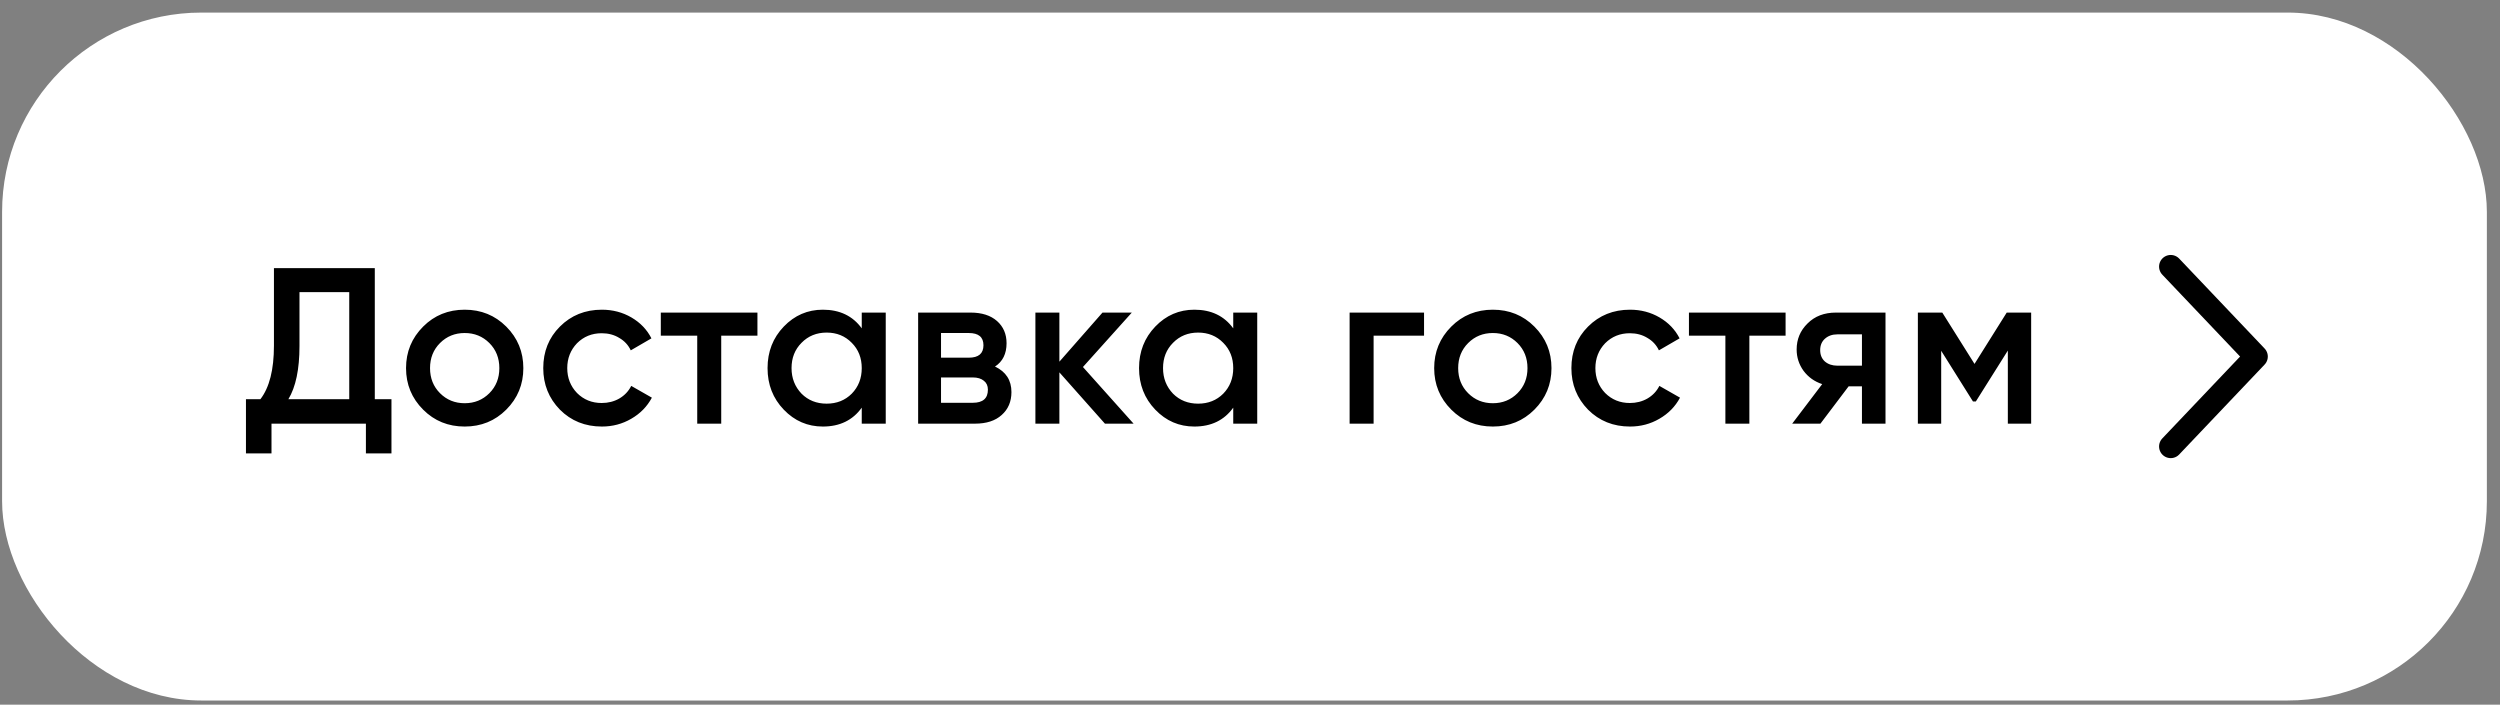
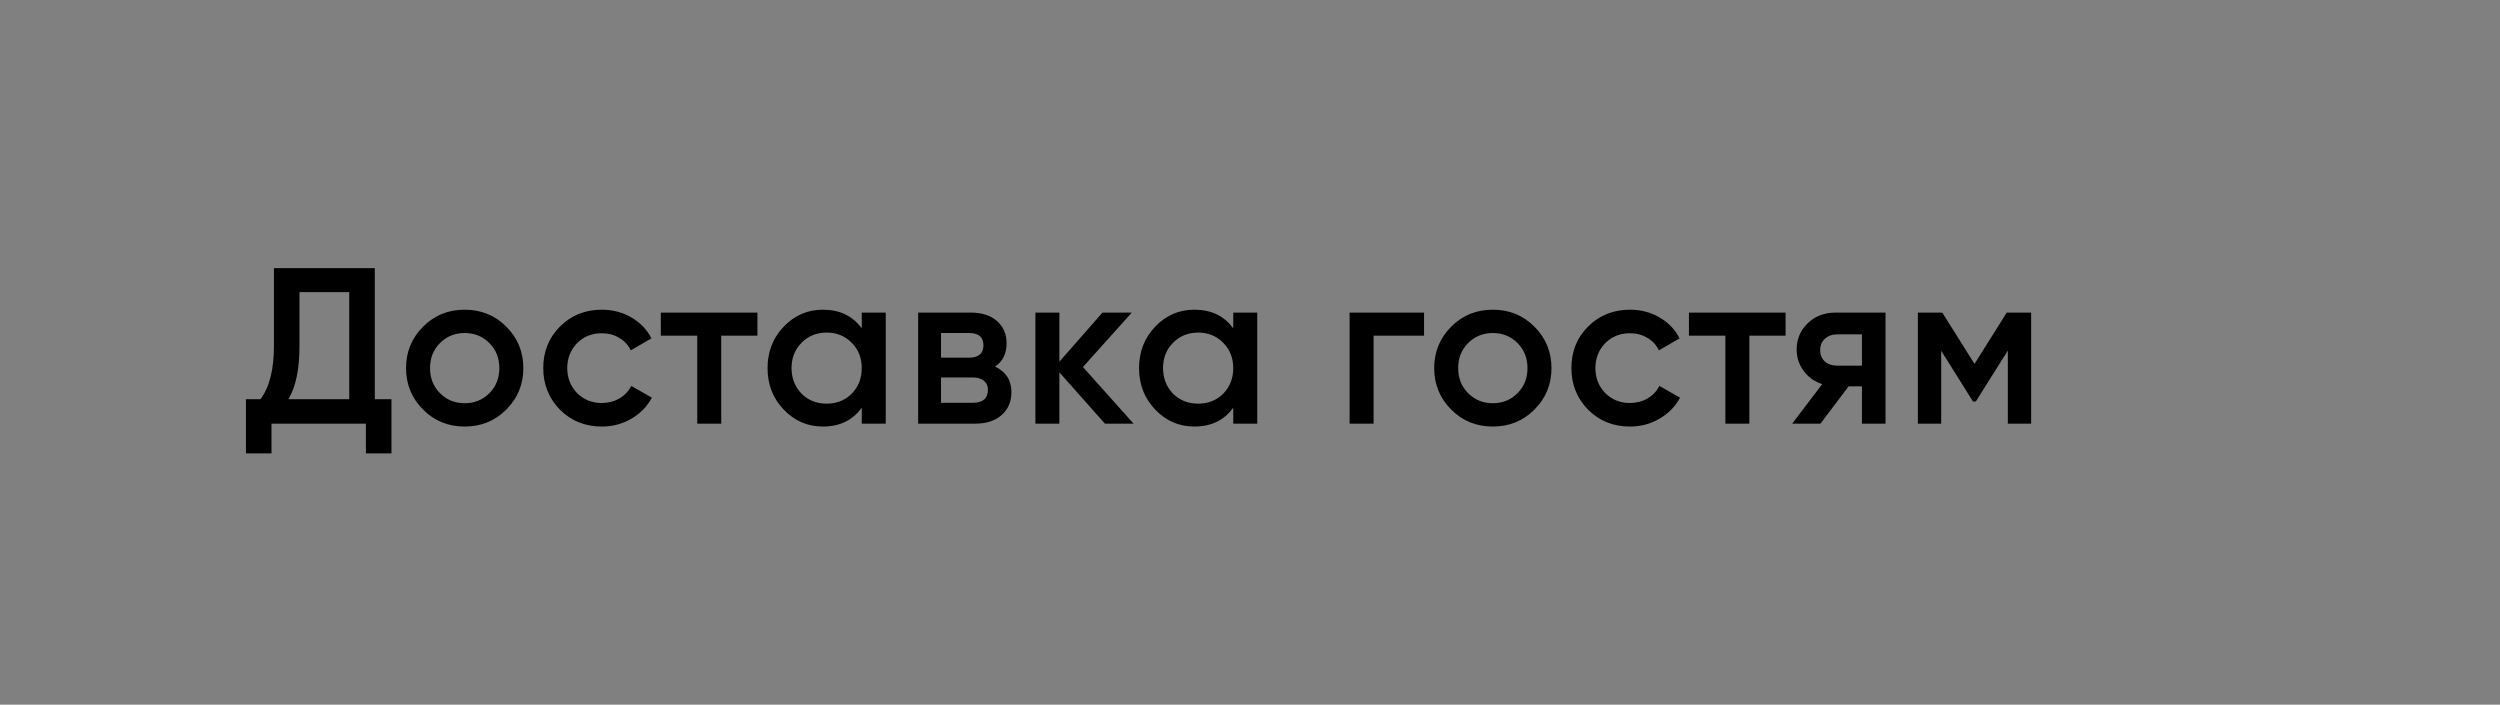
<svg xmlns="http://www.w3.org/2000/svg" width="149" height="42" viewBox="0 0 149 42" fill="none">
  <rect x="0" y="0" width="149" height="42" fill="#808080" stroke="none" />
-   <rect x="0.125" y="0.75" width="148.092" height="41" rx="11.875" fill="white" />
  <path d="M22.338 15.982V23.794H23.331V27.024H21.808V25.25H16.181V27.024H14.659V23.794H15.519C16.058 23.096 16.327 22.033 16.327 20.603V15.982H22.338ZM17.187 23.794H20.815V17.412H17.849V20.629C17.849 22.006 17.629 23.061 17.187 23.794ZM30.171 24.416C29.5 25.087 28.675 25.422 27.695 25.422C26.716 25.422 25.89 25.087 25.22 24.416C24.54 23.736 24.2 22.911 24.2 21.94C24.2 20.969 24.54 20.144 25.22 19.464C25.89 18.793 26.716 18.458 27.695 18.458C28.675 18.458 29.5 18.793 30.171 19.464C30.851 20.144 31.191 20.969 31.191 21.94C31.191 22.911 30.851 23.736 30.171 24.416ZM25.63 21.94C25.63 22.54 25.828 23.039 26.226 23.436C26.623 23.833 27.113 24.032 27.695 24.032C28.278 24.032 28.768 23.833 29.165 23.436C29.562 23.039 29.761 22.54 29.761 21.94C29.761 21.34 29.562 20.841 29.165 20.444C28.768 20.047 28.278 19.848 27.695 19.848C27.113 19.848 26.623 20.047 26.226 20.444C25.828 20.841 25.63 21.34 25.63 21.94ZM35.873 25.422C34.876 25.422 34.041 25.087 33.371 24.416C32.709 23.736 32.378 22.911 32.378 21.94C32.378 20.951 32.709 20.126 33.371 19.464C34.041 18.793 34.876 18.458 35.873 18.458C36.517 18.458 37.104 18.612 37.634 18.921C38.163 19.23 38.561 19.645 38.825 20.166L37.594 20.881C37.444 20.563 37.215 20.316 36.906 20.139C36.606 19.954 36.257 19.861 35.86 19.861C35.277 19.861 34.787 20.06 34.39 20.457C34.002 20.863 33.808 21.358 33.808 21.94C33.808 22.523 34.002 23.017 34.39 23.423C34.787 23.82 35.277 24.019 35.86 24.019C36.248 24.019 36.597 23.93 36.906 23.754C37.224 23.569 37.462 23.317 37.621 22.999L38.852 23.701C38.569 24.23 38.159 24.65 37.621 24.959C37.091 25.268 36.508 25.422 35.873 25.422ZM39.384 18.63H45.143V20.007H42.985V25.25H41.555V20.007H39.384V18.63ZM51.36 19.57V18.63H52.79V25.25H51.36V24.297C50.822 25.047 50.049 25.422 49.043 25.422C48.134 25.422 47.357 25.087 46.713 24.416C46.069 23.745 45.746 22.92 45.746 21.94C45.746 20.96 46.069 20.135 46.713 19.464C47.357 18.793 48.134 18.458 49.043 18.458C50.049 18.458 50.822 18.829 51.36 19.57ZM47.772 23.463C48.169 23.86 48.668 24.058 49.268 24.058C49.868 24.058 50.367 23.86 50.764 23.463C51.161 23.057 51.36 22.549 51.36 21.94C51.36 21.331 51.161 20.828 50.764 20.431C50.367 20.025 49.868 19.822 49.268 19.822C48.668 19.822 48.169 20.025 47.772 20.431C47.375 20.828 47.176 21.331 47.176 21.94C47.176 22.54 47.375 23.048 47.772 23.463ZM59.302 21.847C59.956 22.156 60.282 22.664 60.282 23.37C60.282 23.935 60.088 24.389 59.7 24.734C59.32 25.078 58.79 25.25 58.111 25.25H54.721V18.63H57.846C58.517 18.63 59.042 18.798 59.422 19.133C59.801 19.469 59.991 19.91 59.991 20.457C59.991 21.084 59.761 21.547 59.302 21.847ZM57.74 19.848H56.085V21.318H57.74C58.323 21.318 58.614 21.071 58.614 20.576C58.614 20.091 58.323 19.848 57.74 19.848ZM56.085 24.006H57.978C58.579 24.006 58.879 23.745 58.879 23.224C58.879 22.995 58.799 22.818 58.64 22.695C58.481 22.562 58.261 22.496 57.978 22.496H56.085V24.006ZM64.543 21.874L67.562 25.25H65.854L63.139 22.192V25.25H61.71V18.63H63.139V21.556L65.708 18.63H67.456L64.543 21.874ZM73.501 19.57V18.63H74.931V25.25H73.501V24.297C72.963 25.047 72.19 25.422 71.184 25.422C70.275 25.422 69.498 25.087 68.854 24.416C68.21 23.745 67.887 22.92 67.887 21.94C67.887 20.96 68.21 20.135 68.854 19.464C69.498 18.793 70.275 18.458 71.184 18.458C72.19 18.458 72.963 18.829 73.501 19.57ZM69.913 23.463C70.31 23.86 70.809 24.058 71.409 24.058C72.009 24.058 72.508 23.86 72.905 23.463C73.302 23.057 73.501 22.549 73.501 21.94C73.501 21.331 73.302 20.828 72.905 20.431C72.508 20.025 72.009 19.822 71.409 19.822C70.809 19.822 70.31 20.025 69.913 20.431C69.516 20.828 69.317 21.331 69.317 21.94C69.317 22.54 69.516 23.048 69.913 23.463ZM80.437 18.63H84.873V20.007H81.867V25.25H80.437V18.63ZM91.448 24.416C90.778 25.087 89.952 25.422 88.973 25.422C87.993 25.422 87.168 25.087 86.497 24.416C85.817 23.736 85.477 22.911 85.477 21.94C85.477 20.969 85.817 20.144 86.497 19.464C87.168 18.793 87.993 18.458 88.973 18.458C89.952 18.458 90.778 18.793 91.448 19.464C92.128 20.144 92.468 20.969 92.468 21.94C92.468 22.911 92.128 23.736 91.448 24.416ZM86.907 21.94C86.907 22.54 87.106 23.039 87.503 23.436C87.9 23.833 88.39 24.032 88.973 24.032C89.555 24.032 90.045 23.833 90.442 23.436C90.839 23.039 91.038 22.54 91.038 21.94C91.038 21.34 90.839 20.841 90.442 20.444C90.045 20.047 89.555 19.848 88.973 19.848C88.39 19.848 87.9 20.047 87.503 20.444C87.106 20.841 86.907 21.34 86.907 21.94ZM97.15 25.422C96.153 25.422 95.319 25.087 94.648 24.416C93.986 23.736 93.655 22.911 93.655 21.94C93.655 20.951 93.986 20.126 94.648 19.464C95.319 18.793 96.153 18.458 97.15 18.458C97.795 18.458 98.382 18.612 98.911 18.921C99.441 19.23 99.838 19.645 100.103 20.166L98.871 20.881C98.721 20.563 98.492 20.316 98.183 20.139C97.883 19.954 97.534 19.861 97.137 19.861C96.555 19.861 96.065 20.06 95.667 20.457C95.279 20.863 95.085 21.358 95.085 21.94C95.085 22.523 95.279 23.017 95.667 23.423C96.065 23.82 96.555 24.019 97.137 24.019C97.525 24.019 97.874 23.93 98.183 23.754C98.501 23.569 98.739 23.317 98.898 22.999L100.129 23.701C99.847 24.23 99.436 24.65 98.898 24.959C98.368 25.268 97.786 25.422 97.15 25.422ZM100.661 18.63H106.421V20.007H104.262V25.25H102.833V20.007H100.661V18.63ZM109.423 18.63H112.376V25.25H110.972V23.026H110.178L108.497 25.25H106.815L108.603 22.893C108.144 22.743 107.773 22.479 107.49 22.099C107.217 21.719 107.08 21.296 107.08 20.828C107.08 20.219 107.296 19.703 107.729 19.279C108.161 18.846 108.726 18.63 109.423 18.63ZM109.503 21.794H110.972V19.928H109.503C109.203 19.928 108.956 20.016 108.761 20.192C108.576 20.36 108.483 20.585 108.483 20.868C108.483 21.15 108.576 21.375 108.761 21.543C108.956 21.71 109.203 21.794 109.503 21.794ZM119.601 18.63H121.057V25.25H119.667V20.894L117.761 23.926H117.588L115.695 20.907V25.25H114.305V18.63H115.761L117.681 21.689L119.601 18.63Z" fill="black" />
-   <path d="M129.375 26.61L134.467 21.25L129.375 15.89" stroke="black" stroke-width="1.389" stroke-linecap="round" stroke-linejoin="round" />
</svg>